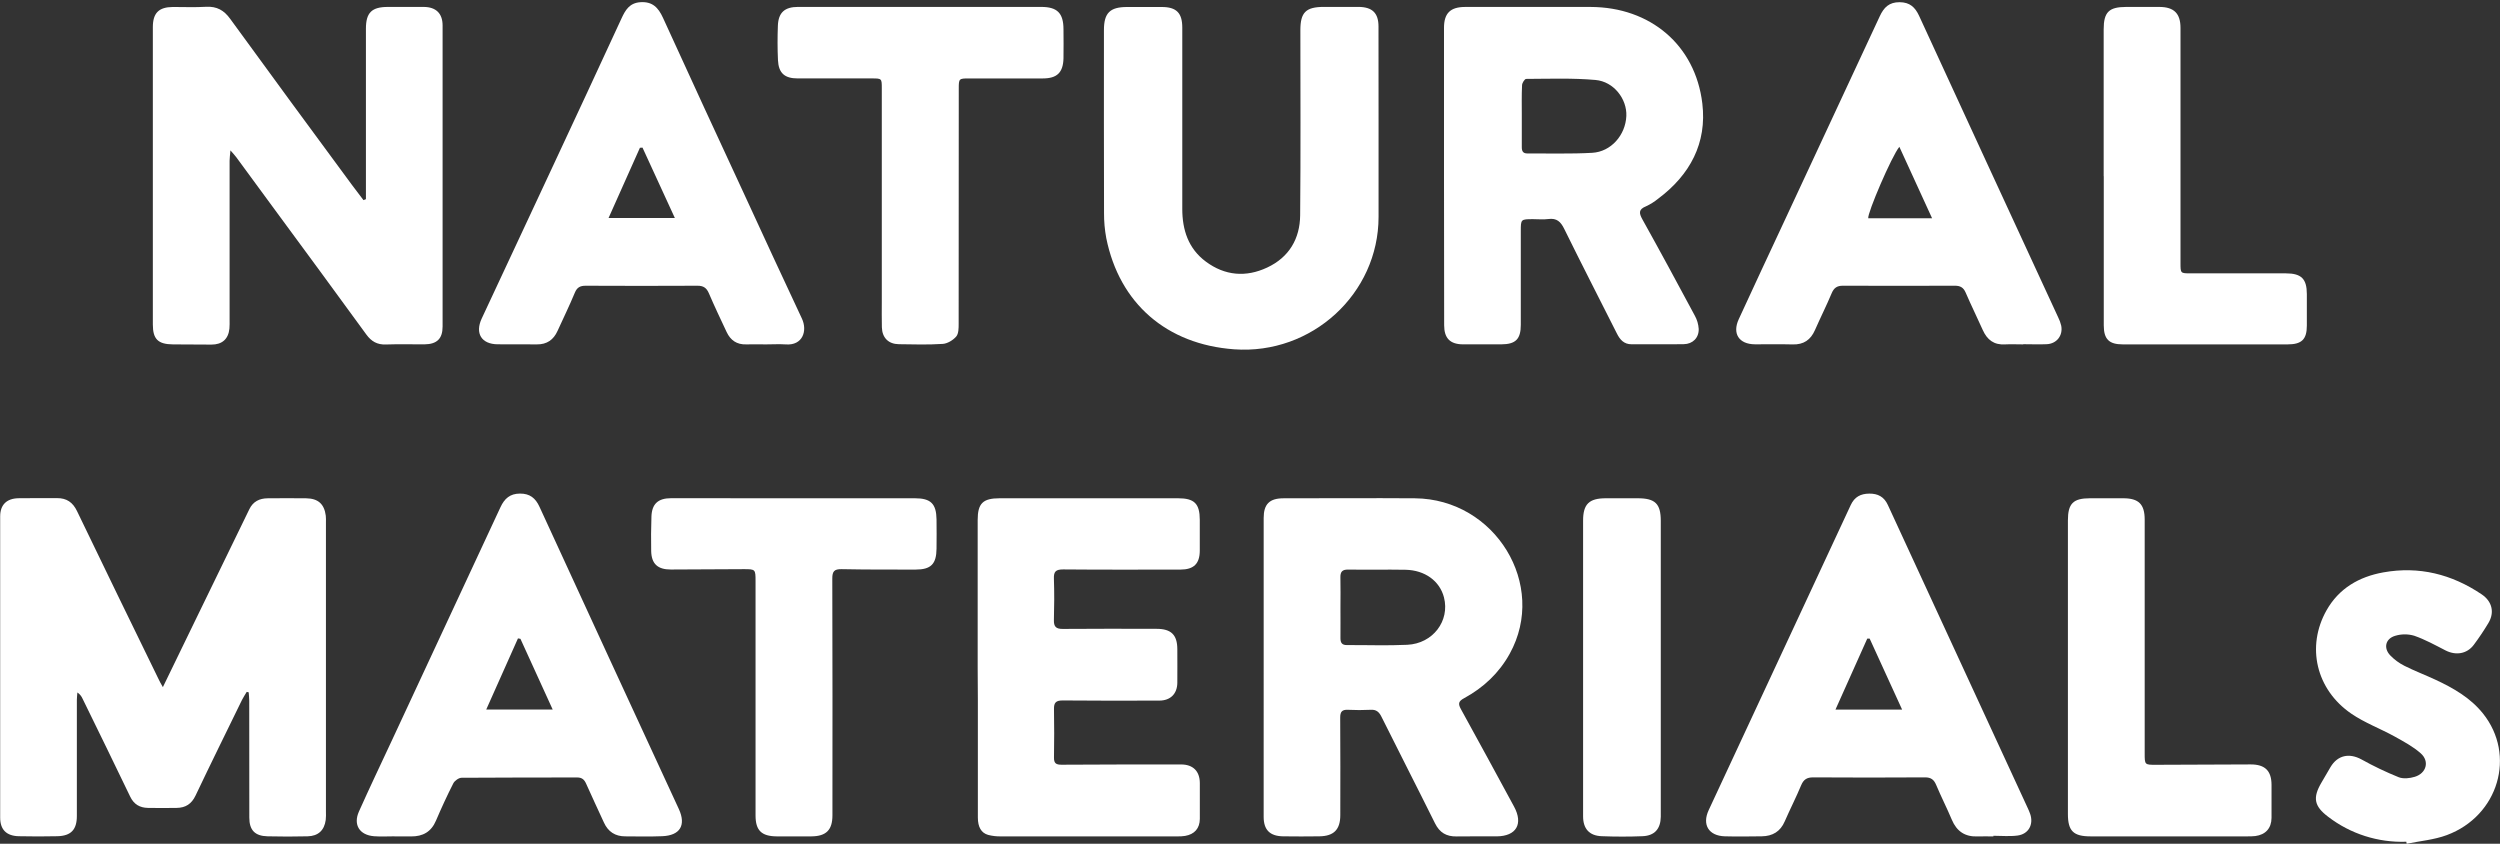
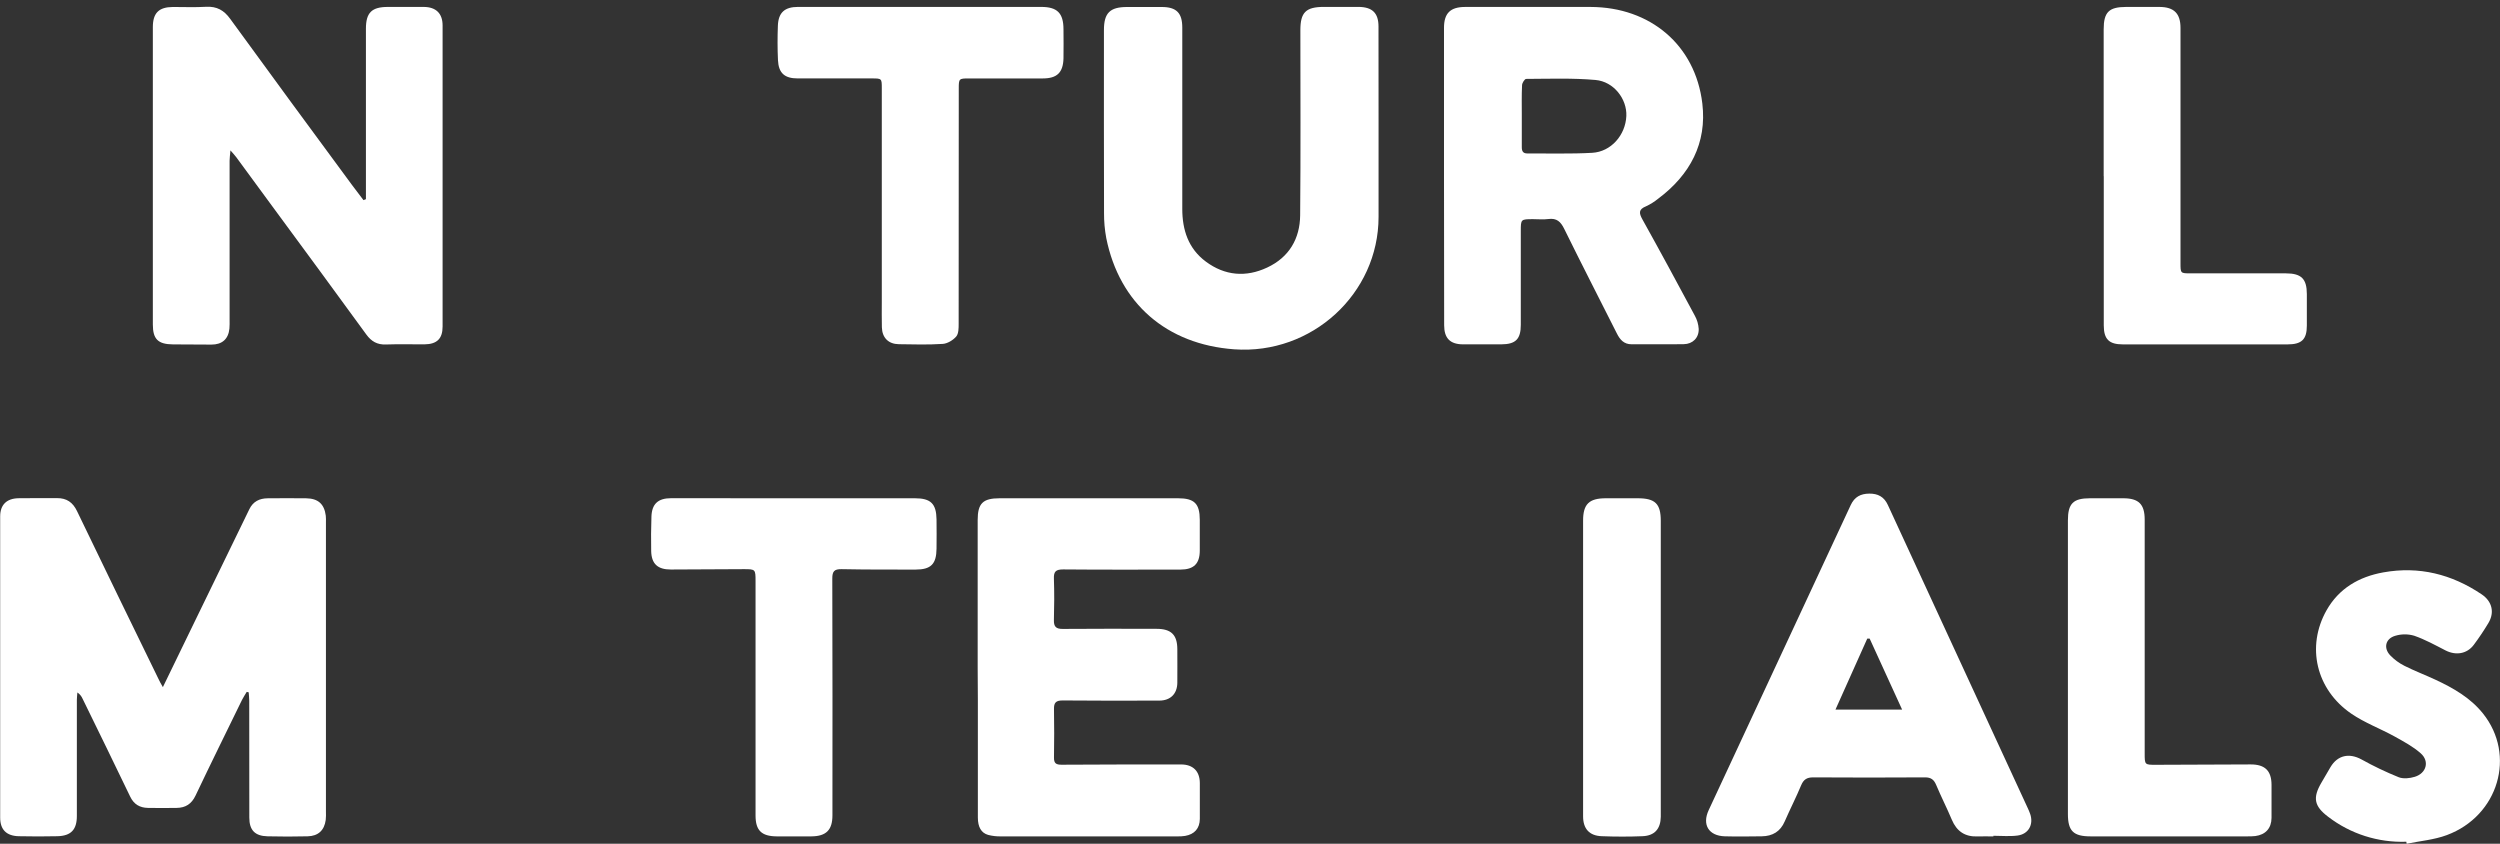
<svg xmlns="http://www.w3.org/2000/svg" width="160" height="54" viewBox="0 0 160 54" fill="none">
  <rect x="0" y="0" width="160" height="54" fill="#333333" stroke="none" />
  <g clip-path="url(#clip0_1954_647)">
    <g clip-path="url(#clip1_1954_647)">
      <path d="M10.424 43.976C11.164 42.45 11.84 41.057 12.517 39.665C13.664 37.306 14.812 34.947 15.959 32.587C16.198 32.094 16.607 31.896 17.128 31.891C17.95 31.884 18.772 31.881 19.594 31.891C20.359 31.902 20.754 32.255 20.85 33.005C20.862 33.148 20.866 33.292 20.86 33.435V51.947C20.868 52.123 20.863 52.299 20.847 52.474C20.758 53.138 20.369 53.508 19.688 53.524C18.833 53.544 17.979 53.546 17.125 53.524C16.312 53.504 15.957 53.128 15.956 52.328C15.951 49.834 15.956 47.341 15.951 44.847C15.951 44.667 15.928 44.487 15.916 44.308L15.79 44.28C15.694 44.45 15.577 44.615 15.49 44.791C14.493 46.833 13.488 48.87 12.513 50.92C12.26 51.454 11.874 51.699 11.308 51.706C10.695 51.714 10.082 51.718 9.47 51.706C8.947 51.695 8.569 51.481 8.329 50.978C7.328 48.886 6.302 46.805 5.285 44.718C5.215 44.556 5.1 44.417 4.953 44.318C4.942 44.477 4.919 44.636 4.919 44.792C4.919 47.27 4.919 49.747 4.919 52.224C4.919 53.096 4.546 53.496 3.676 53.518C2.854 53.538 2.032 53.535 1.209 53.518C0.419 53.502 0.011 53.104 0.011 52.328C0.006 45.902 0.006 39.477 0.011 33.05C0.011 32.307 0.424 31.901 1.181 31.887C2.003 31.87 2.825 31.887 3.647 31.88C4.265 31.874 4.66 32.15 4.928 32.708C6.657 36.296 8.396 39.879 10.145 43.457C10.206 43.601 10.288 43.731 10.424 43.976Z" fill="#ffffff" />
      <path d="M23.419 12.747V12.24C23.419 8.772 23.419 5.305 23.419 1.836C23.419 0.814 23.787 0.447 24.808 0.444C25.582 0.444 26.355 0.438 27.13 0.444C27.904 0.45 28.326 0.863 28.326 1.627C28.326 8.052 28.326 14.476 28.326 20.899C28.326 21.674 27.967 22.028 27.17 22.038C26.348 22.045 25.526 22.016 24.704 22.047C24.144 22.069 23.767 21.851 23.446 21.41C21.455 18.678 19.456 15.952 17.448 13.231C16.674 12.173 15.897 11.115 15.117 10.056C15.034 9.945 14.938 9.845 14.748 9.625C14.722 9.936 14.694 10.112 14.694 10.289C14.694 13.677 14.694 17.065 14.694 20.453C14.694 20.642 14.701 20.837 14.683 21.028C14.618 21.7 14.215 22.057 13.528 22.054C12.706 22.054 11.884 22.049 11.063 22.041C10.116 22.032 9.782 21.704 9.782 20.771C9.782 16.664 9.782 12.557 9.782 8.45C9.782 6.213 9.782 3.975 9.782 1.738C9.782 0.832 10.164 0.453 11.064 0.447C11.772 0.447 12.484 0.476 13.19 0.435C13.875 0.397 14.337 0.657 14.733 1.207C17.316 4.756 19.912 8.297 22.521 11.829C22.764 12.159 23.015 12.482 23.263 12.809L23.419 12.747Z" fill="#ffffff" />
      <path d="M92.416 11.274C92.416 8.113 92.416 4.948 92.416 1.78C92.416 0.846 92.821 0.446 93.772 0.445C96.449 0.445 99.126 0.437 101.803 0.445C105.616 0.457 108.502 2.88 108.949 6.622C109.252 9.16 108.163 11.193 106.117 12.721C105.88 12.914 105.62 13.077 105.342 13.205C104.864 13.399 104.888 13.634 105.113 14.039C106.25 16.081 107.361 18.137 108.465 20.196C108.612 20.458 108.698 20.75 108.717 21.049C108.735 21.619 108.334 22.019 107.761 22.027C106.648 22.045 105.536 22.027 104.423 22.034C103.928 22.034 103.678 21.737 103.479 21.341C102.356 19.112 101.214 16.892 100.113 14.653C99.885 14.19 99.635 13.946 99.094 14.018C98.777 14.061 98.45 14.026 98.128 14.026C97.331 14.026 97.331 14.026 97.331 14.793C97.331 16.791 97.331 18.789 97.331 20.787C97.331 21.703 97.004 22.032 96.088 22.038C95.266 22.042 94.443 22.044 93.621 22.038C92.799 22.031 92.426 21.638 92.426 20.817C92.417 17.637 92.414 14.456 92.416 11.274ZM97.395 7.364C97.395 8.051 97.4 8.737 97.395 9.424C97.395 9.678 97.477 9.821 97.748 9.821C99.133 9.812 100.521 9.858 101.901 9.78C103.112 9.711 104.033 8.642 104.086 7.424C104.132 6.339 103.287 5.222 102.112 5.118C100.641 4.987 99.154 5.044 97.675 5.05C97.579 5.05 97.418 5.305 97.412 5.447C97.379 6.085 97.396 6.725 97.395 7.364Z" fill="#ffffff" />
-       <path d="M80.875 42.69C80.875 39.508 80.875 36.328 80.875 33.147C80.875 32.268 81.247 31.892 82.139 31.891C84.944 31.891 87.749 31.871 90.552 31.891C95.701 31.933 99.055 37.435 96.624 41.835C95.94 43.075 94.941 44.011 93.7 44.686C93.35 44.876 93.302 45.03 93.496 45.38C94.643 47.453 95.766 49.538 96.897 51.618C97.504 52.734 97.044 53.521 95.78 53.527C94.925 53.532 94.071 53.516 93.217 53.532C92.568 53.542 92.136 53.289 91.841 52.693C90.713 50.417 89.547 48.151 88.416 45.876C88.261 45.565 88.082 45.401 87.717 45.427C87.234 45.451 86.75 45.451 86.268 45.427C85.885 45.41 85.771 45.556 85.773 45.931C85.789 48.008 85.781 50.086 85.779 52.164C85.779 53.095 85.367 53.513 84.433 53.525C83.66 53.534 82.885 53.537 82.112 53.525C81.266 53.51 80.874 53.106 80.874 52.278C80.873 49.083 80.874 45.886 80.875 42.69ZM85.789 38.879C85.789 39.533 85.796 40.188 85.789 40.841C85.789 41.136 85.884 41.287 86.204 41.285C87.49 41.278 88.779 41.328 90.064 41.267C91.709 41.19 92.801 39.733 92.414 38.232C92.144 37.188 91.199 36.488 89.948 36.465C88.725 36.443 87.503 36.471 86.28 36.453C85.89 36.447 85.776 36.608 85.786 36.967C85.803 37.602 85.789 38.241 85.789 38.879Z" fill="#ffffff" />
      <path d="M88.228 8.028C88.228 9.978 88.228 11.928 88.228 13.879C88.228 18.798 83.954 22.715 78.99 22.356C74.67 22.043 71.644 19.424 70.802 15.243C70.702 14.709 70.654 14.168 70.658 13.625C70.646 9.724 70.651 5.824 70.652 1.923C70.652 0.832 71.034 0.449 72.129 0.448C72.871 0.448 73.612 0.448 74.354 0.448C75.289 0.448 75.665 0.827 75.666 1.761C75.67 5.631 75.67 9.499 75.666 13.368C75.666 14.711 76.049 15.907 77.173 16.742C78.39 17.647 79.738 17.762 81.1 17.122C82.503 16.467 83.196 15.277 83.21 13.776C83.248 9.827 83.224 5.879 83.224 1.93C83.224 0.792 83.573 0.444 84.725 0.442C85.466 0.442 86.207 0.442 86.949 0.442C87.83 0.449 88.224 0.836 88.224 1.694C88.228 3.807 88.23 5.918 88.228 8.028Z" fill="#ffffff" />
      <path d="M62.571 42.688C62.571 39.555 62.571 36.422 62.571 33.288C62.571 32.215 62.902 31.889 63.982 31.889H75.396C76.439 31.889 76.783 32.231 76.786 33.266C76.786 33.921 76.786 34.577 76.786 35.232C76.786 36.078 76.403 36.453 75.543 36.454C73.045 36.454 70.546 36.467 68.048 36.443C67.57 36.443 67.433 36.578 67.45 37.035C67.479 37.913 67.475 38.794 67.45 39.672C67.437 40.104 67.579 40.256 68.023 40.251C70.022 40.232 72.021 40.242 74.02 40.245C74.958 40.245 75.346 40.632 75.349 41.548C75.349 42.267 75.356 42.986 75.349 43.705C75.339 44.406 74.907 44.836 74.202 44.838C72.138 44.843 70.075 44.851 68.012 44.829C67.579 44.829 67.448 44.968 67.455 45.376C67.473 46.414 67.472 47.454 67.455 48.492C67.45 48.857 67.597 48.944 67.945 48.942C70.492 48.925 73.039 48.924 75.586 48.925C76.351 48.925 76.783 49.352 76.789 50.111C76.794 50.87 76.794 51.646 76.789 52.413C76.782 53.016 76.448 53.396 75.847 53.498C75.689 53.522 75.529 53.532 75.369 53.529C71.597 53.529 67.824 53.529 64.052 53.529C63.778 53.534 63.505 53.502 63.24 53.434C62.798 53.309 62.584 52.926 62.583 52.329C62.58 49.836 62.58 47.342 62.583 44.847L62.571 42.688Z" fill="#ffffff" />
      <path d="M127.582 53.531C127.243 53.531 126.905 53.518 126.567 53.531C125.758 53.565 125.229 53.202 124.918 52.465C124.608 51.728 124.231 50.988 123.915 50.236C123.772 49.897 123.585 49.749 123.196 49.752C120.811 49.767 118.426 49.767 116.042 49.752C115.647 49.752 115.435 49.881 115.277 50.249C114.953 51.03 114.564 51.785 114.225 52.564C113.943 53.22 113.447 53.513 112.754 53.524C111.964 53.532 111.174 53.546 110.385 53.524C109.355 53.492 108.922 52.78 109.356 51.848C112.385 45.339 115.415 38.831 118.447 32.323C118.69 31.799 119.082 31.597 119.631 31.591C120.181 31.584 120.581 31.793 120.82 32.313C123.791 38.763 126.766 45.208 129.744 51.649C129.814 51.793 129.876 51.94 129.931 52.091C130.163 52.769 129.827 53.386 129.114 53.476C128.608 53.541 128.087 53.489 127.573 53.489L127.582 53.531ZM121.735 45.413C121.022 43.852 120.341 42.362 119.659 40.872H119.504C118.835 42.363 118.166 43.855 117.47 45.414L121.735 45.413Z" fill="#ffffff" />
-       <path d="M25.248 53.525C24.813 53.525 24.376 53.552 23.944 53.519C23.012 53.448 22.593 52.789 22.971 51.94C23.649 50.422 24.365 48.922 25.068 47.415C27.391 42.43 29.712 37.444 32.031 32.459C32.288 31.905 32.643 31.593 33.274 31.589C33.905 31.584 34.271 31.873 34.529 32.438C37.493 38.887 40.465 45.334 43.445 51.777C43.923 52.813 43.525 53.472 42.383 53.517C41.595 53.548 40.804 53.532 40.015 53.527C39.372 53.527 38.916 53.23 38.65 52.64C38.275 51.81 37.878 50.99 37.512 50.156C37.393 49.886 37.239 49.758 36.938 49.758C34.473 49.764 32.007 49.758 29.543 49.777C29.36 49.777 29.098 49.967 29.013 50.132C28.614 50.915 28.248 51.714 27.902 52.522C27.599 53.236 27.064 53.537 26.311 53.531C25.957 53.531 25.602 53.531 25.247 53.531L25.248 53.525ZM33.308 40.885L33.15 40.857C32.48 42.355 31.811 43.852 31.119 45.41H35.372C34.663 43.853 33.985 42.369 33.308 40.885Z" fill="#ffffff" />
-       <path d="M49.022 22.041C48.604 22.041 48.184 22.027 47.765 22.041C47.157 22.063 46.752 21.778 46.505 21.251C46.117 20.426 45.725 19.603 45.366 18.765C45.218 18.423 45.018 18.285 44.639 18.287C42.254 18.299 39.869 18.299 37.483 18.287C37.133 18.287 36.932 18.389 36.79 18.731C36.447 19.558 36.053 20.363 35.683 21.178C35.426 21.747 35.004 22.047 34.363 22.041C33.525 22.031 32.686 22.041 31.849 22.035C30.814 22.025 30.388 21.335 30.829 20.387C32.323 17.185 33.819 13.983 35.316 10.781C36.813 7.579 38.302 4.374 39.782 1.167C40.025 0.642 40.289 0.191 40.977 0.141C41.765 0.085 42.136 0.497 42.431 1.14C44.171 4.95 45.923 8.755 47.689 12.556C48.894 15.169 50.095 17.784 51.322 20.389C51.688 21.17 51.376 22.126 50.286 22.042C49.863 22.014 49.441 22.041 49.022 22.041ZM41.12 9.447L40.955 9.458C40.295 10.938 39.634 12.418 38.947 13.953H43.191C42.481 12.399 41.8 10.923 41.12 9.447Z" fill="#ffffff" />
-       <path d="M129.487 22.041C129.105 22.041 128.713 22.021 128.327 22.041C127.614 22.086 127.18 21.749 126.899 21.126C126.542 20.324 126.15 19.536 125.803 18.728C125.66 18.396 125.455 18.284 125.104 18.286C122.719 18.295 120.333 18.295 117.948 18.286C117.571 18.286 117.374 18.419 117.227 18.767C116.894 19.562 116.504 20.334 116.158 21.124C115.882 21.752 115.435 22.064 114.73 22.043C113.924 22.02 113.118 22.043 112.312 22.036C111.296 22.027 110.854 21.355 111.279 20.431C112.219 18.382 113.176 16.342 114.129 14.299C116.189 9.879 118.248 5.459 120.306 1.038C120.567 0.475 120.904 0.135 121.578 0.141C122.227 0.145 122.566 0.462 122.821 1.01C125.782 7.445 128.749 13.876 131.721 20.305C131.808 20.476 131.874 20.656 131.918 20.843C132.04 21.47 131.631 22.001 130.987 22.029C130.489 22.051 129.989 22.029 129.489 22.029L129.487 22.041ZM121.559 9.396C121.069 9.987 119.496 13.664 119.568 13.97H123.654L121.559 9.396Z" fill="#ffffff" />
      <path d="M58.904 0.443H66.64C67.665 0.443 68.06 0.84 68.063 1.871C68.063 2.495 68.078 3.119 68.063 3.741C68.037 4.647 67.648 5.018 66.746 5.02C65.166 5.025 63.591 5.02 62.008 5.02C61.375 5.02 61.361 5.034 61.361 5.664C61.361 10.683 61.358 15.701 61.354 20.717C61.354 21.002 61.354 21.352 61.199 21.536C60.995 21.773 60.636 21.991 60.331 22.01C59.4 22.071 58.463 22.042 57.528 22.029C56.859 22.02 56.458 21.617 56.44 20.945C56.425 20.386 56.435 19.827 56.435 19.267C56.435 14.729 56.435 10.19 56.435 5.653C56.435 5.021 56.435 5.019 55.792 5.019C54.212 5.019 52.632 5.019 51.053 5.019C50.215 5.019 49.829 4.679 49.79 3.849C49.756 3.115 49.756 2.378 49.784 1.645C49.817 0.801 50.219 0.443 51.076 0.442C53.684 0.441 56.293 0.442 58.904 0.443Z" fill="#ffffff" />
      <path d="M50.819 31.889C53.398 31.889 55.977 31.889 58.556 31.889C59.568 31.889 59.923 32.236 59.938 33.243C59.947 33.866 59.944 34.49 59.938 35.113C59.929 36.098 59.583 36.452 58.6 36.453C57.021 36.453 55.445 36.458 53.863 36.426C53.385 36.416 53.265 36.575 53.267 37.029C53.28 42.08 53.283 47.131 53.276 52.182C53.276 53.119 52.876 53.52 51.929 53.528C51.187 53.532 50.445 53.534 49.704 53.528C48.735 53.518 48.356 53.148 48.355 52.193C48.355 47.191 48.355 42.188 48.355 37.185C48.355 36.437 48.343 36.426 47.611 36.426C46.048 36.435 44.487 36.442 42.927 36.449C42.094 36.449 41.694 36.086 41.676 35.272C41.66 34.537 41.668 33.801 41.692 33.066C41.718 32.254 42.111 31.887 42.943 31.885C45.567 31.884 48.192 31.885 50.819 31.889Z" fill="#ffffff" />
      <path d="M132.346 42.7V33.301C132.346 32.228 132.684 31.889 133.757 31.889C134.466 31.889 135.175 31.889 135.885 31.889C136.878 31.889 137.26 32.269 137.26 33.256C137.26 38.244 137.26 43.231 137.26 48.218C137.26 48.95 137.26 48.95 138.003 48.947C140.018 48.939 142.032 48.931 144.047 48.923C144.961 48.923 145.376 49.33 145.378 50.236C145.378 50.939 145.384 51.643 145.378 52.346C145.371 53.01 144.995 53.421 144.341 53.507C144.165 53.525 143.988 53.532 143.811 53.528C140.474 53.528 137.137 53.528 133.8 53.528C132.695 53.528 132.346 53.182 132.346 52.096V42.7Z" fill="#ffffff" />
      <path d="M134.635 11.277C134.635 8.146 134.635 5.013 134.635 1.881C134.635 0.776 134.969 0.446 136.069 0.444C136.778 0.444 137.487 0.444 138.196 0.444C139.133 0.444 139.552 0.861 139.552 1.785C139.552 6.803 139.552 11.821 139.552 16.839C139.552 17.493 139.552 17.495 140.207 17.495C142.239 17.495 144.269 17.495 146.299 17.495C147.284 17.495 147.638 17.844 147.638 18.823C147.642 19.494 147.642 20.165 147.638 20.837C147.638 21.719 147.311 22.041 146.405 22.041C142.89 22.045 139.377 22.045 135.864 22.041C134.976 22.041 134.643 21.711 134.641 20.821C134.635 17.64 134.635 14.46 134.641 11.28L134.635 11.277Z" fill="#ffffff" />
      <path d="M154.003 53.871C152.199 53.935 150.429 53.37 149.002 52.273C148.101 51.595 148.004 51.055 148.57 50.091C148.761 49.76 148.952 49.428 149.151 49.096C149.605 48.331 150.349 48.175 151.136 48.604C151.905 49.032 152.7 49.412 153.516 49.742C153.813 49.86 154.227 49.813 154.547 49.715C155.287 49.489 155.503 48.724 154.929 48.215C154.436 47.777 153.83 47.456 153.244 47.129C152.332 46.627 151.332 46.257 150.481 45.673C148.226 44.129 147.592 41.38 148.894 39.067C149.687 37.658 150.975 36.911 152.535 36.632C154.822 36.221 156.913 36.75 158.823 38.035C159.492 38.483 159.667 39.187 159.26 39.87C158.972 40.351 158.66 40.817 158.324 41.267C157.888 41.854 157.171 41.966 156.508 41.624C155.844 41.283 155.2 40.926 154.507 40.686C154.109 40.569 153.686 40.571 153.29 40.692C152.67 40.874 152.53 41.469 152.969 41.938C153.236 42.216 153.548 42.445 153.893 42.617C154.538 42.942 155.218 43.198 155.873 43.504C157.02 44.039 158.107 44.661 158.91 45.663C161.044 48.327 159.907 52.215 156.595 53.447C155.783 53.749 154.885 53.822 154.027 54C154.021 53.957 154.012 53.916 154.003 53.871Z" fill="#ffffff" />
      <path d="M101.318 42.715V33.319C101.318 32.262 101.701 31.889 102.778 31.889C103.455 31.889 104.132 31.889 104.809 31.889C105.934 31.889 106.29 32.237 106.29 33.342C106.29 39.429 106.29 45.517 106.29 51.605C106.29 51.829 106.29 52.053 106.29 52.277C106.277 53.047 105.895 53.486 105.122 53.517C104.254 53.552 103.381 53.55 102.512 53.517C101.722 53.49 101.319 53.043 101.318 52.251C101.316 49.074 101.316 45.895 101.318 42.715Z" fill="#ffffff" />
    </g>
  </g>
  <defs>
</defs>
</svg>